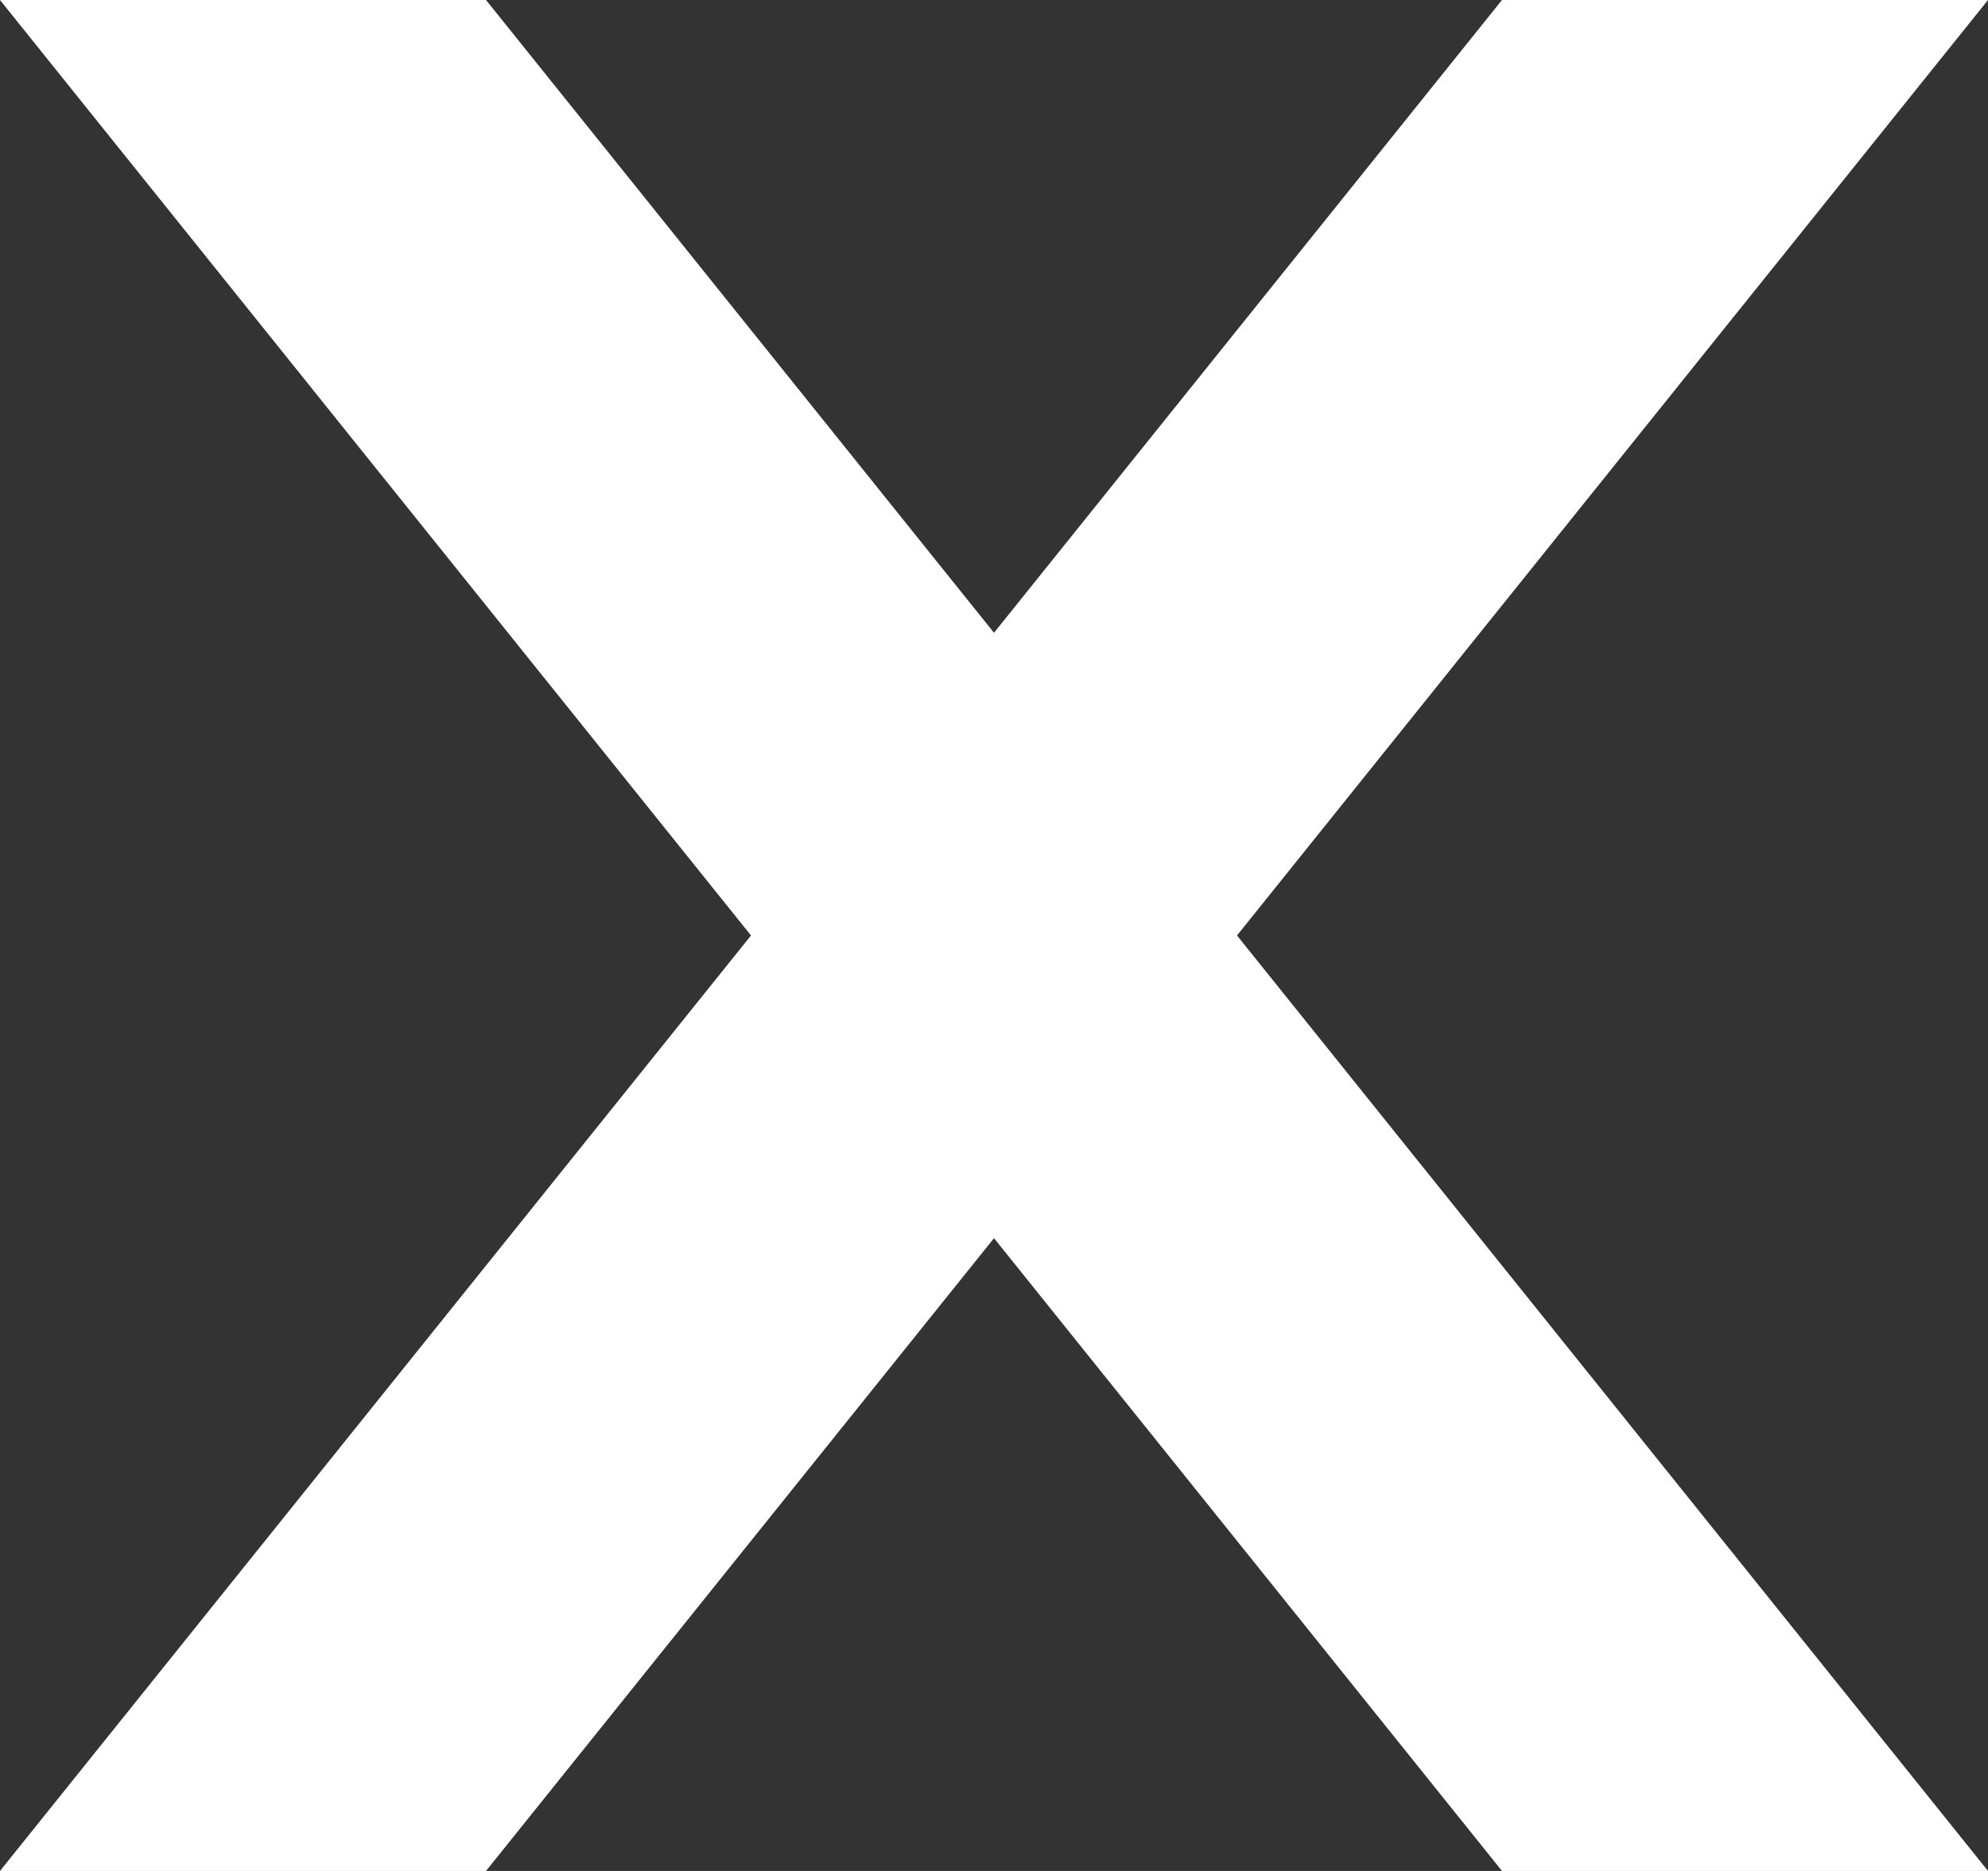
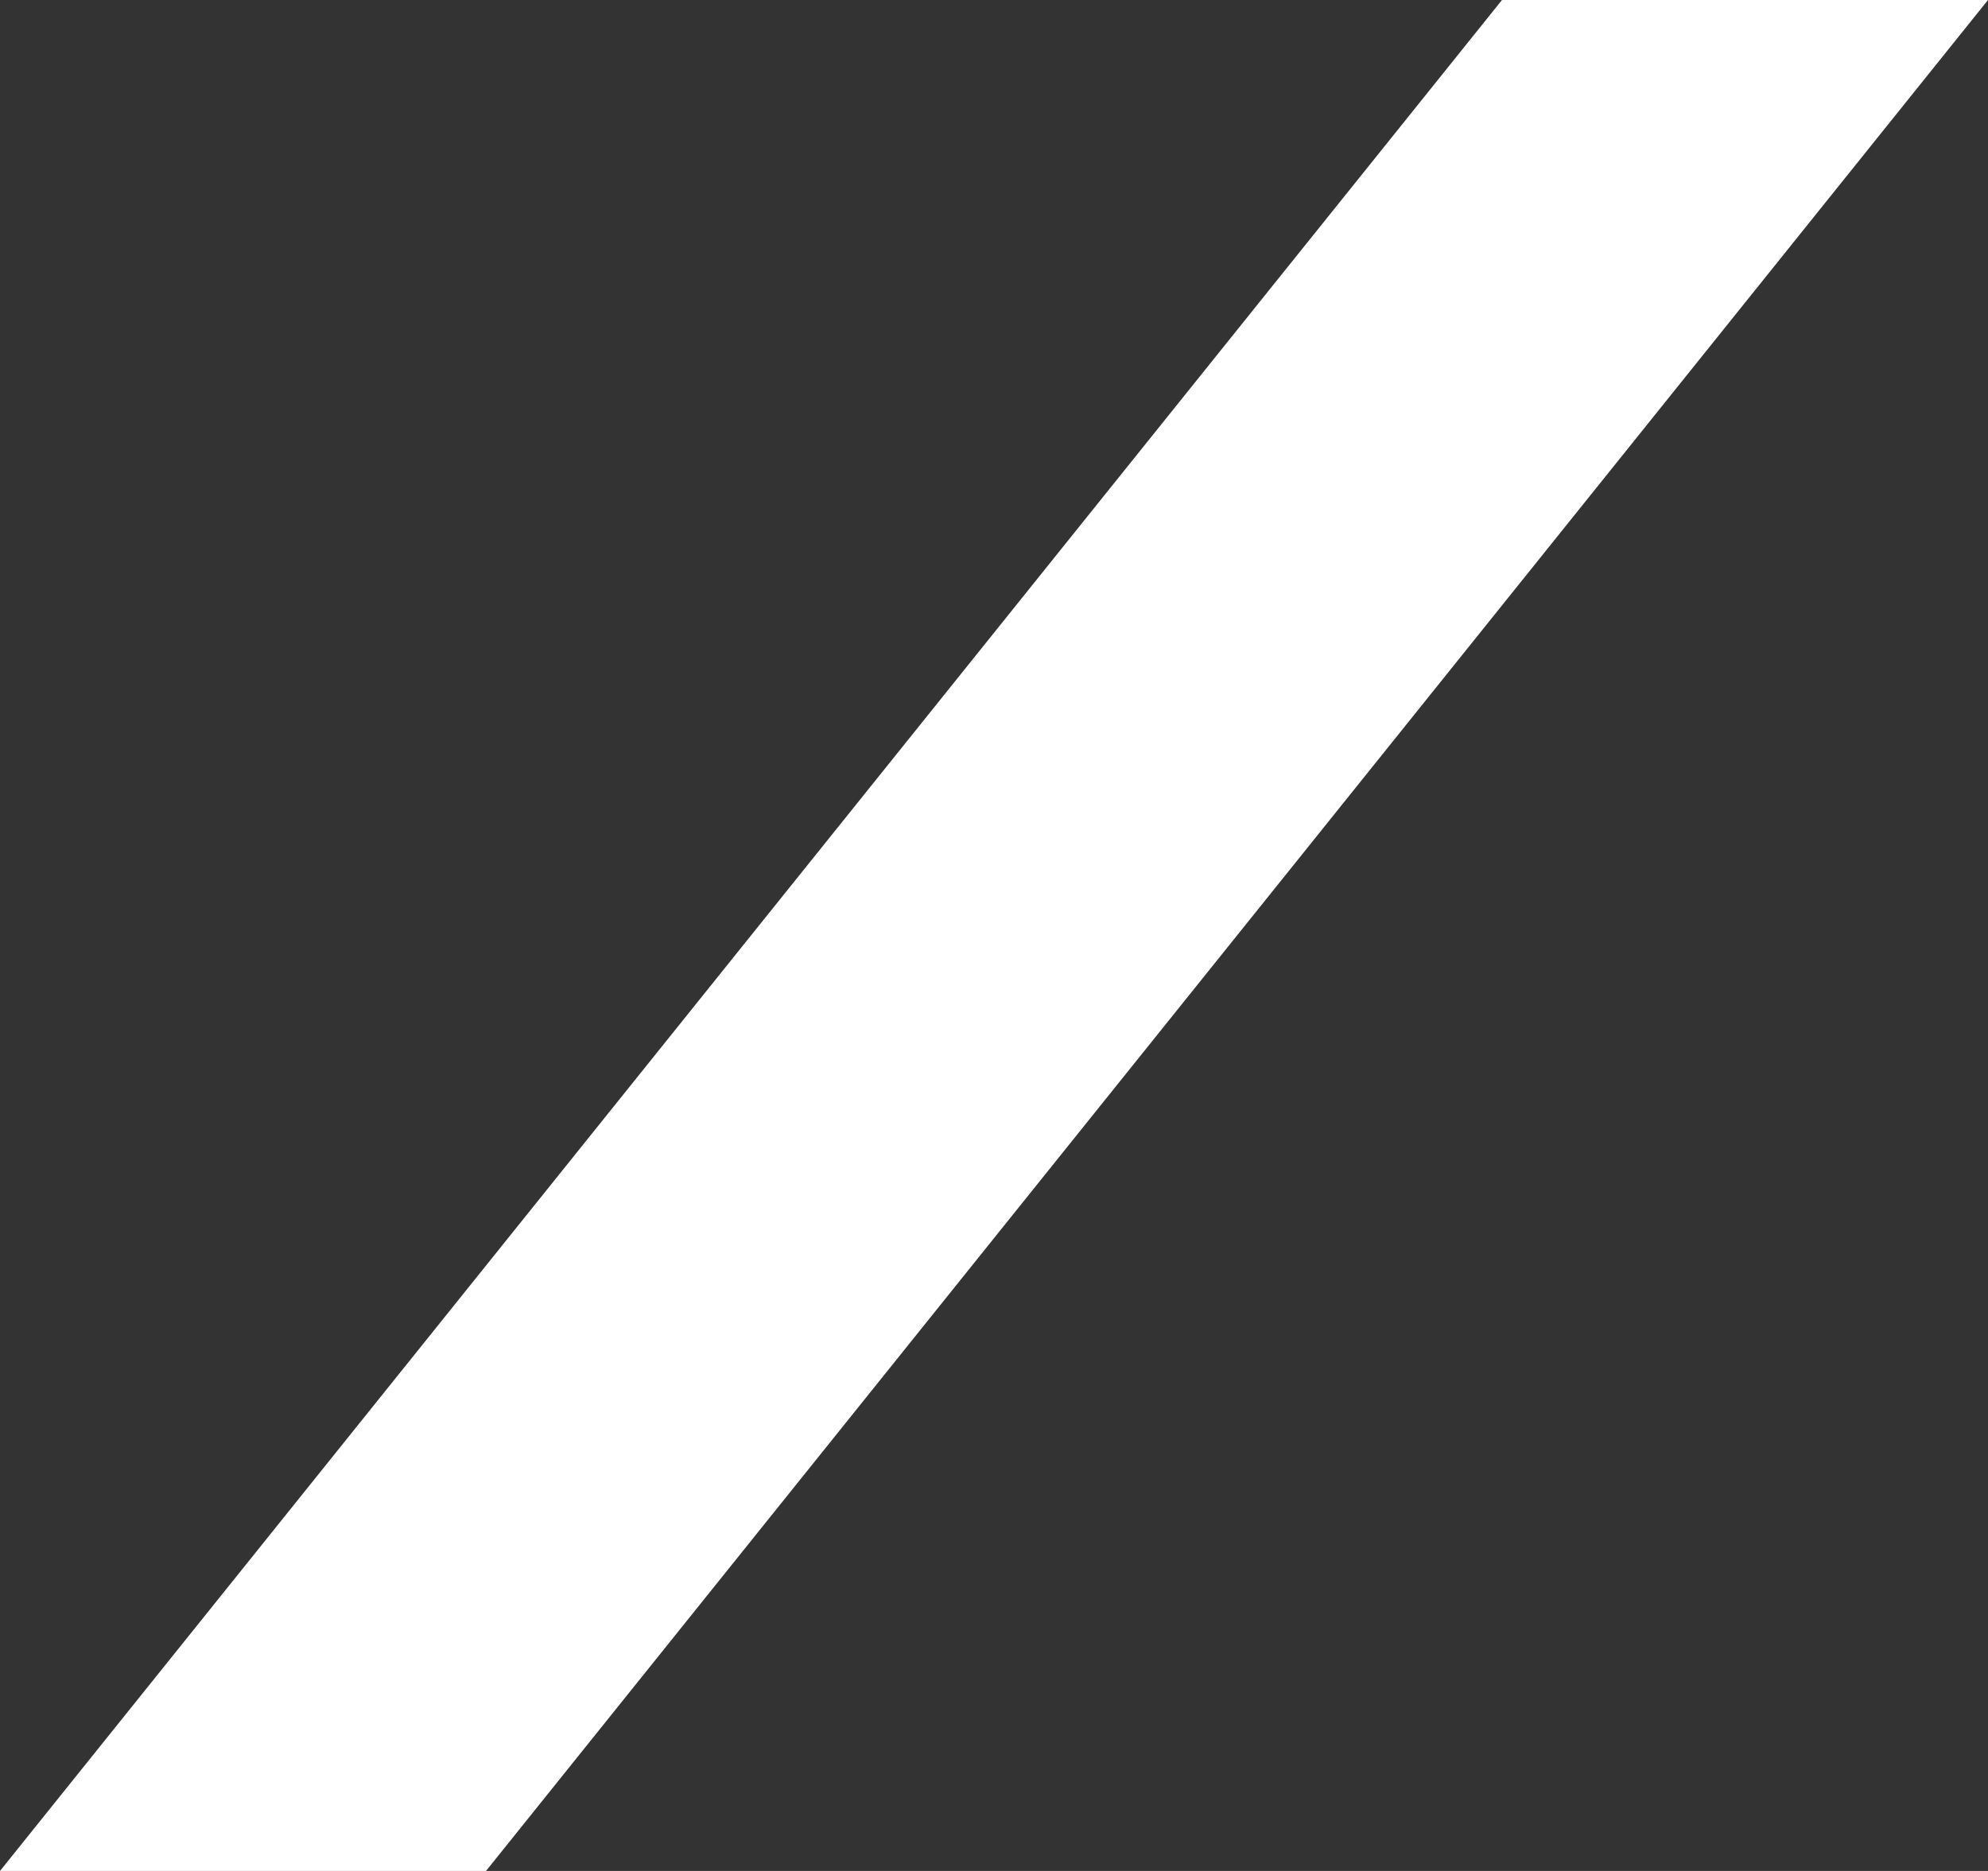
<svg xmlns="http://www.w3.org/2000/svg" width="17" height="16" viewBox="0 0 17 16" fill="none">
  <rect x="0" y="0" width="17" height="16" fill="#333333" stroke="none" />
-   <path d="M0 0H4.156L17 16H12.844L0 0Z" fill="white" />
  <path d="M17 0H12.844L0 16H4.156L17 0Z" fill="white" />
</svg>